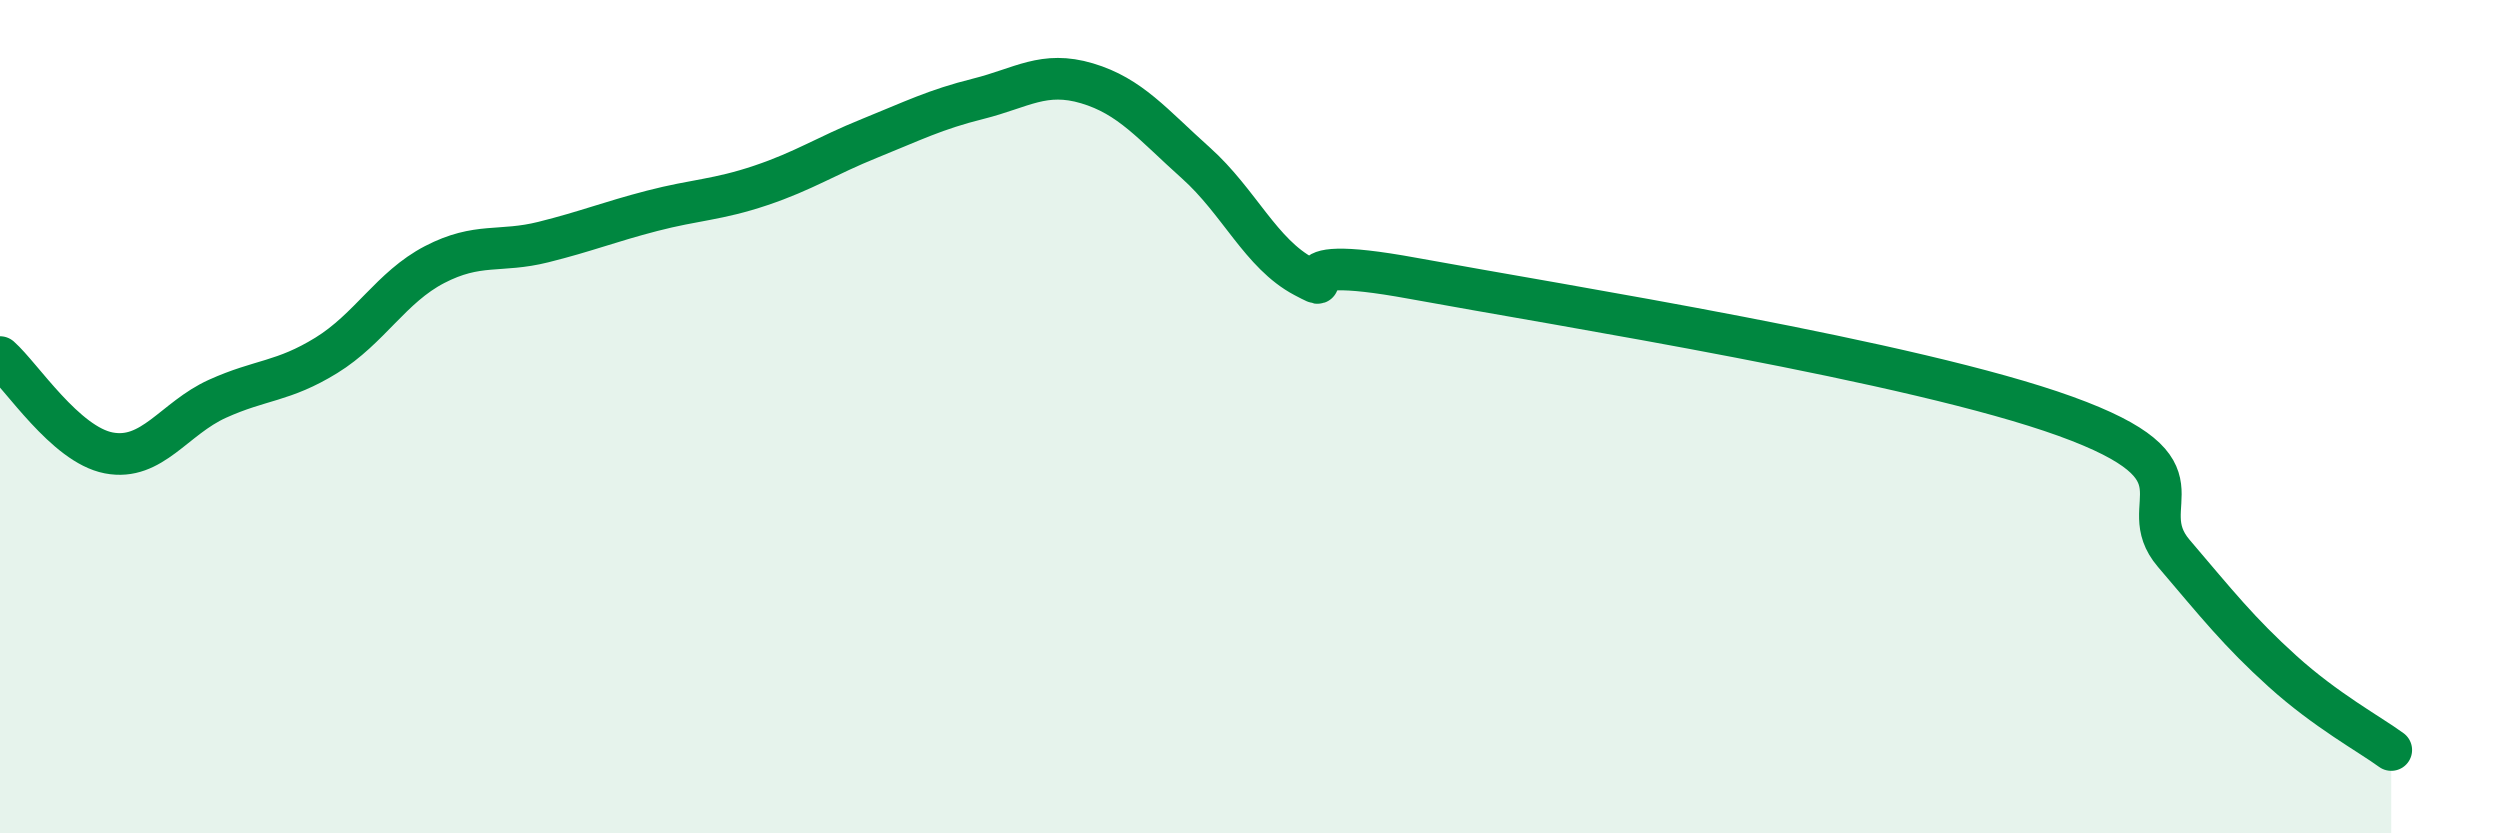
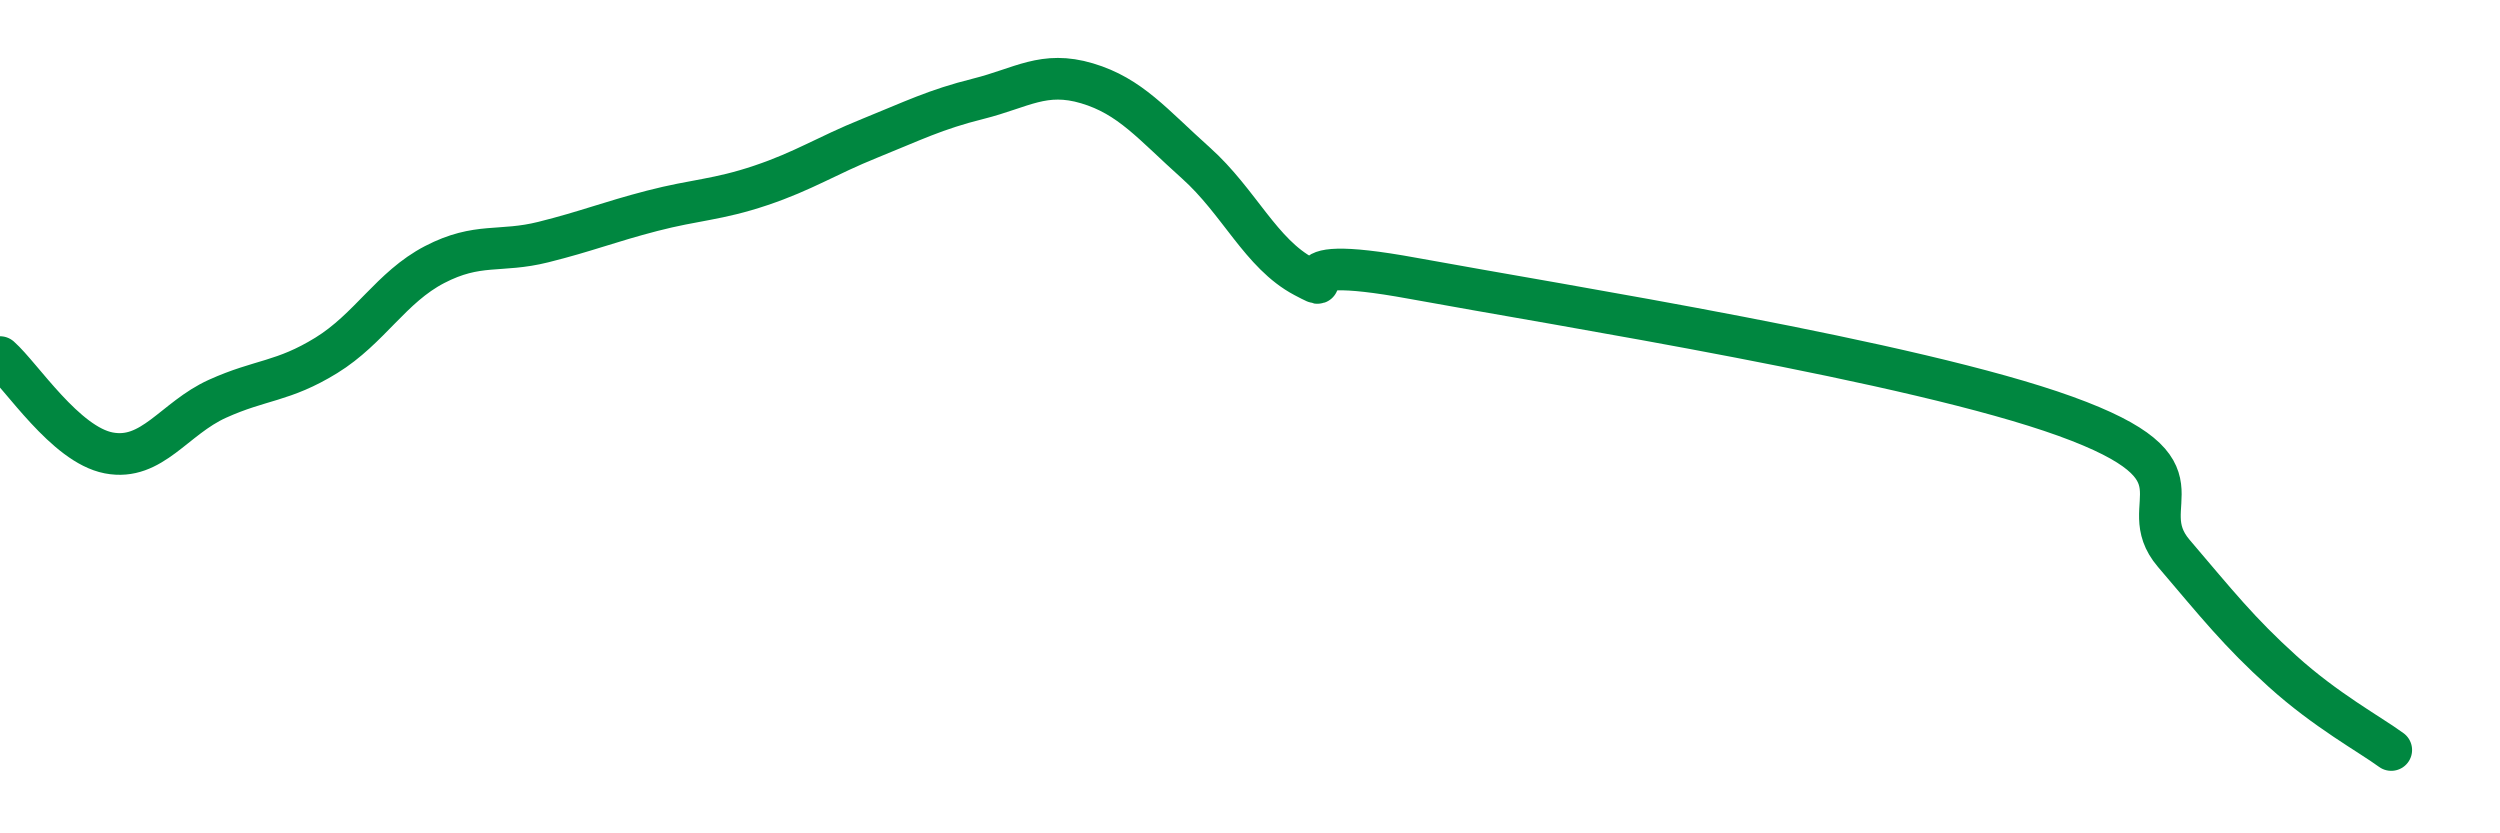
<svg xmlns="http://www.w3.org/2000/svg" width="60" height="20" viewBox="0 0 60 20">
-   <path d="M 0,8.57 C 0.52,9.03 1.57,10.67 2.61,10.87 C 3.65,11.07 4.18,10.04 5.22,9.57 C 6.26,9.1 6.79,9.17 7.83,8.53 C 8.87,7.89 9.39,6.89 10.43,6.35 C 11.47,5.81 12,6.07 13.04,5.81 C 14.08,5.55 14.61,5.33 15.65,5.06 C 16.69,4.79 17.22,4.8 18.26,4.45 C 19.3,4.1 19.83,3.74 20.87,3.32 C 21.91,2.9 22.44,2.63 23.48,2.37 C 24.52,2.11 25.05,1.69 26.09,2 C 27.13,2.31 27.66,2.98 28.7,3.91 C 29.74,4.84 30.26,6.09 31.3,6.64 C 32.34,7.19 30.26,6.01 33.91,6.68 C 37.56,7.35 45.92,8.67 49.57,9.99 C 53.22,11.31 51.13,12.06 52.17,13.28 C 53.21,14.5 53.74,15.17 54.78,16.11 C 55.82,17.05 56.87,17.62 57.39,18L57.39 20L0 20Z" fill="#008740" opacity="0.1" stroke-linecap="round" stroke-linejoin="round" />
  <path d="M 0,8.57 C 0.52,9.03 1.57,10.67 2.61,10.87 C 3.65,11.07 4.18,10.04 5.22,9.57 C 6.26,9.1 6.79,9.17 7.83,8.53 C 8.87,7.89 9.39,6.89 10.43,6.35 C 11.47,5.81 12,6.07 13.04,5.81 C 14.08,5.55 14.61,5.33 15.65,5.06 C 16.69,4.79 17.22,4.8 18.26,4.45 C 19.3,4.1 19.83,3.74 20.87,3.32 C 21.91,2.9 22.44,2.63 23.48,2.37 C 24.52,2.11 25.05,1.69 26.09,2 C 27.13,2.31 27.66,2.98 28.7,3.91 C 29.74,4.84 30.26,6.09 31.3,6.64 C 32.34,7.19 30.26,6.01 33.91,6.68 C 37.56,7.35 45.92,8.67 49.57,9.99 C 53.22,11.31 51.13,12.06 52.17,13.28 C 53.21,14.5 53.74,15.17 54.78,16.11 C 55.82,17.05 56.87,17.62 57.39,18" stroke="#008740" stroke-width="1" fill="none" stroke-linecap="round" stroke-linejoin="round" />
</svg>